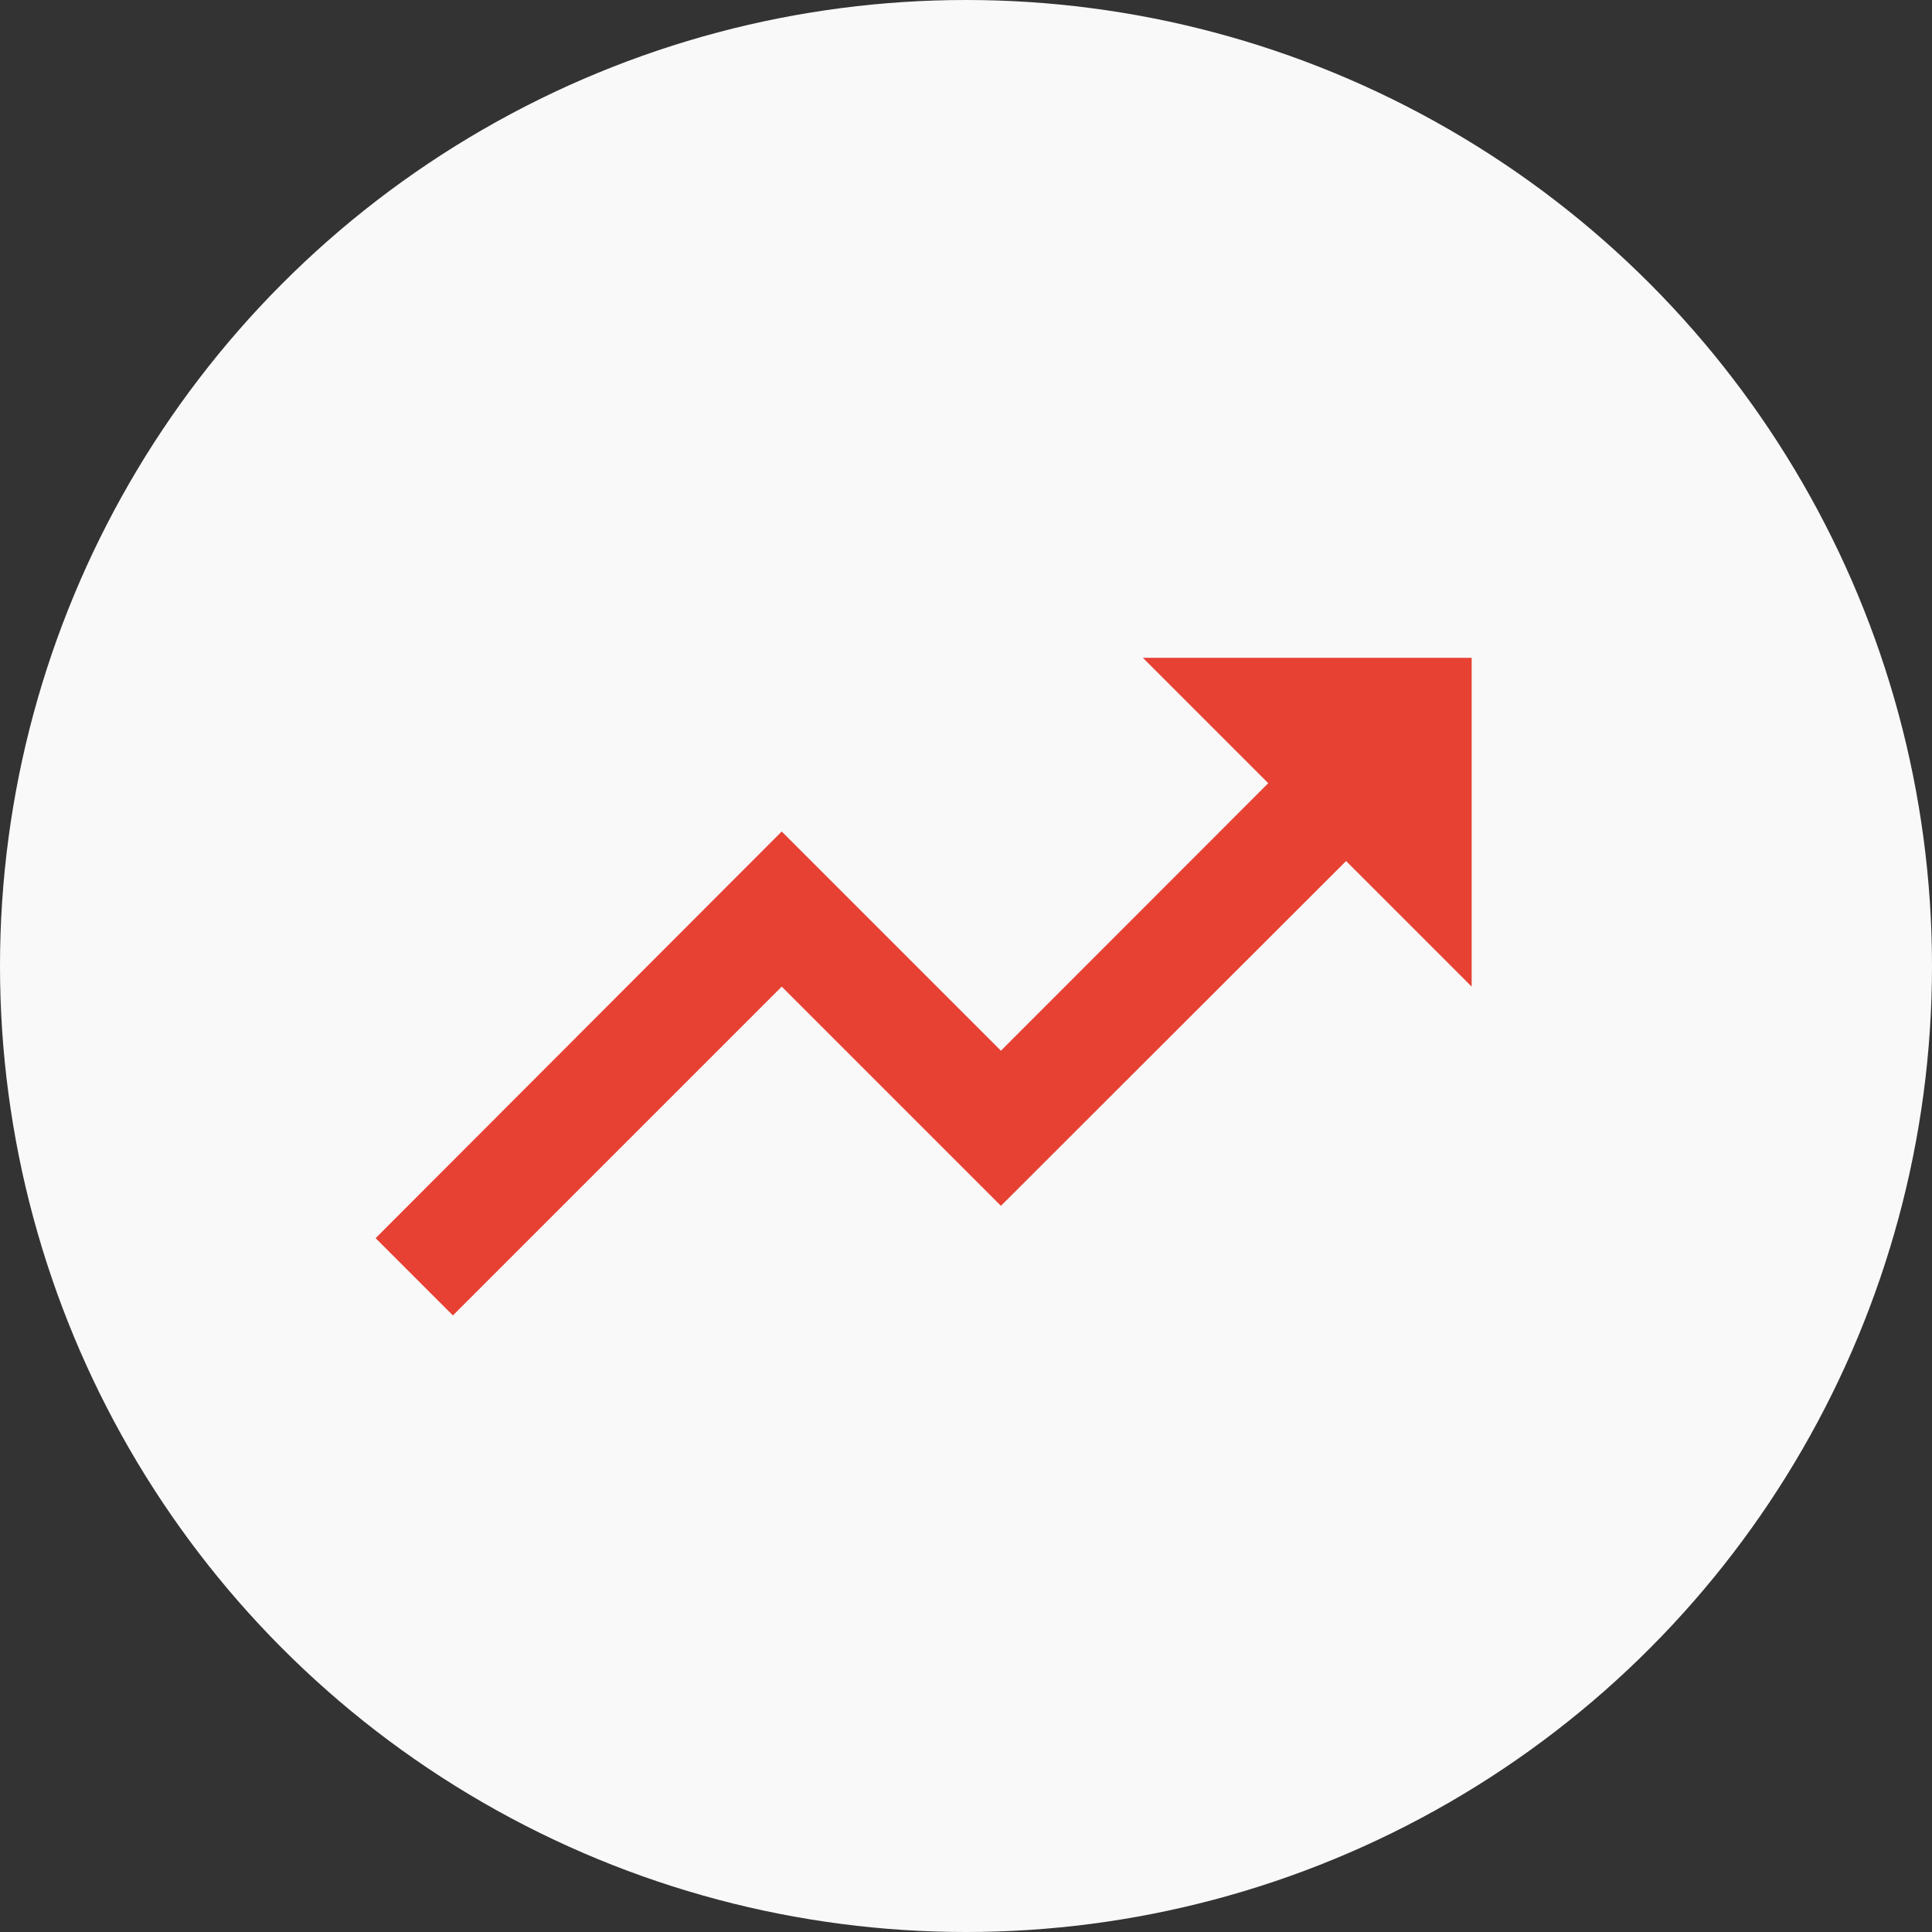
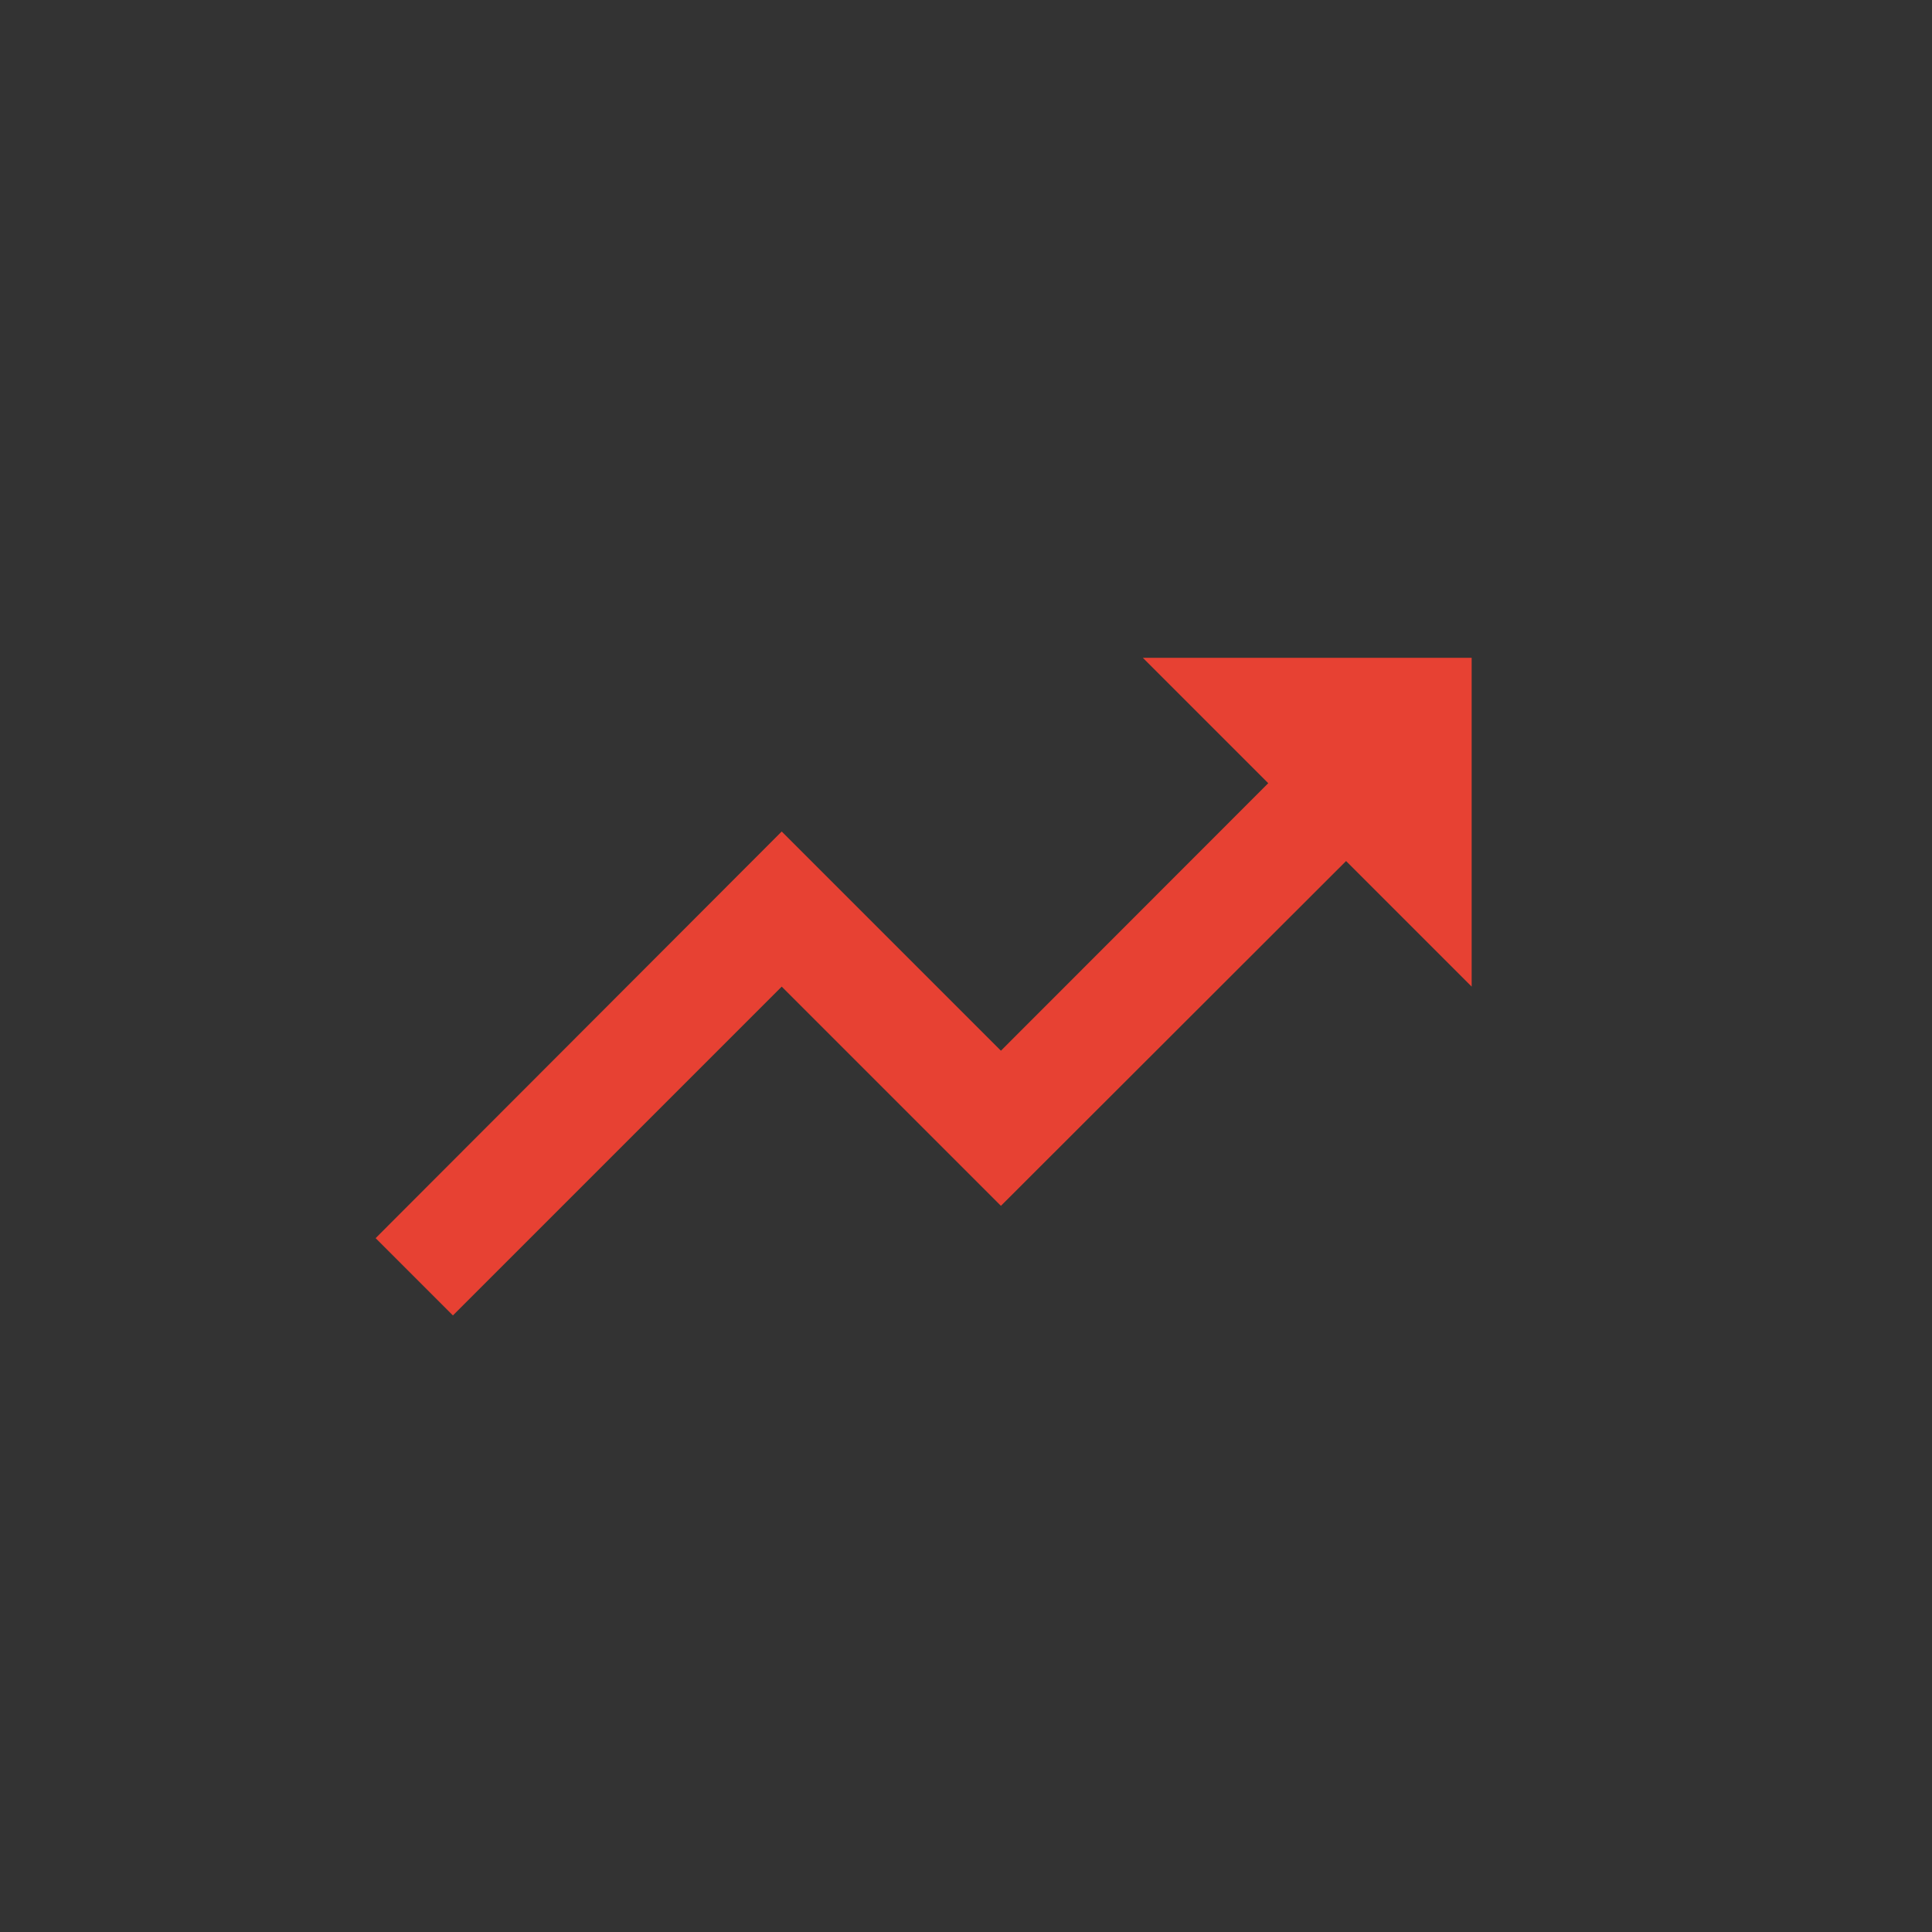
<svg xmlns="http://www.w3.org/2000/svg" id="Capa_1" data-name="Capa 1" viewBox="0 0 104 104">
  <rect x="0" y="0" width="104" height="104" fill="#333333" stroke="none" />
  <defs>
    <style>.cls-1,.cls-2{fill:none;}.cls-1{clip-rule:evenodd;}.cls-3{fill:#f9f9f9;}.cls-4{clip-path:url(#clip-path);}.cls-5{clip-path:url(#clip-path-2);}.cls-6{clip-path:url(#clip-path-3);}.cls-7{clip-path:url(#clip-path-4);}.cls-8{clip-path:url(#clip-path-5);}.cls-9{clip-path:url(#clip-path-6);}.cls-10{clip-path:url(#clip-path-7);}.cls-11{clip-path:url(#clip-path-8);}.cls-12{clip-path:url(#clip-path-9);}.cls-13{clip-path:url(#clip-path-10);}.cls-14{clip-path:url(#clip-path-11);}.cls-15{clip-path:url(#clip-path-12);}.cls-16{clip-path:url(#clip-path-13);}.cls-17{clip-path:url(#clip-path-14);}.cls-18{clip-path:url(#clip-path-15);}.cls-19{fill:#e74133;}</style>
    <clipPath id="clip-path">
      <path class="cls-1" d="M752.56-327.29a51.62,51.62,0,0,1,51.62-51.62,51.63,51.63,0,0,1,51.63,51.62,51.63,51.63,0,0,1-51.63,51.63,51.62,51.62,0,0,1-51.62-51.63" />
    </clipPath>
    <clipPath id="clip-path-2">
      <polygon class="cls-1" points="788.26 -345.6 815.3 -345.6 815.3 -352.29 781.73 -352.29 781.73 -318.71 788.26 -318.71 788.26 -345.6" />
    </clipPath>
    <clipPath id="clip-path-3">
      <rect class="cls-2" x="752.56" y="-378.91" width="103.25" height="103.25" />
    </clipPath>
    <clipPath id="clip-path-4">
      <rect class="cls-2" x="877.41" y="-378.93" width="103.25" height="103.25" />
    </clipPath>
    <clipPath id="clip-path-5">
-       <path class="cls-1" d="M954.28-327.31A25.24,25.24,0,0,1,929-302.07a25.25,25.25,0,0,1-25.25-25.24A25.25,25.25,0,0,1,929-352.55a25.24,25.24,0,0,1,25.24,25.24" />
-     </clipPath>
+       </clipPath>
    <clipPath id="clip-path-6">
      <polygon class="cls-1" points="942.47 -333.48 939.72 -336.45 925.11 -322.9 919.33 -329.14 916.36 -326.39 922.14 -320.15 922.14 -320.15 924.89 -317.18 924.89 -317.18 924.9 -317.17 927.87 -319.92 927.86 -319.93 942.47 -333.48" />
    </clipPath>
    <clipPath id="clip-path-7">
      <rect class="cls-2" x="995.84" y="-378.59" width="103.25" height="103.25" />
    </clipPath>
    <clipPath id="clip-path-8">
-       <path class="cls-1" d="M1037.14-355.87h-16.06l12.82,18.34a24,24,0,0,1,13-4.16Z" />
-     </clipPath>
+       </clipPath>
    <clipPath id="clip-path-9">
-       <path class="cls-1" d="M1073.84-355.87h-16L1048-341.69a24,24,0,0,1,13.39,4.43Z" />
-     </clipPath>
+       </clipPath>
    <clipPath id="clip-path-10">
-       <path class="cls-1" d="M1067-317.63a19.58,19.58,0,0,1-19.58,19.57,19.57,19.57,0,0,1-19.57-19.57,19.58,19.58,0,0,1,19.57-19.58A19.58,19.58,0,0,1,1067-317.63" />
-     </clipPath>
+       </clipPath>
    <clipPath id="clip-path-11">
      <polygon class="cls-1" points="1047.46 -329.26 1050.07 -321.23 1058.52 -321.23 1051.69 -316.26 1054.3 -308.23 1047.46 -313.19 1040.63 -308.23 1043.24 -316.26 1036.4 -321.23 1044.85 -321.23 1047.46 -329.26" />
    </clipPath>
    <clipPath id="clip-path-12">
      <rect class="cls-2" x="1146.9" y="-378.91" width="103.25" height="103.25" />
    </clipPath>
    <clipPath id="clip-path-13">
      <polyline class="cls-1" points="1201.03 -320.95 1204.61 -317.32 1204.61 -312.92 1217.57 -300.01 1225.88 -308.32 1212.97 -321.29 1208.57 -321.29 1204.93 -324.86" />
    </clipPath>
    <clipPath id="clip-path-14">
      <path class="cls-1" d="M1210.31-335a19.58,19.58,0,0,1-19.57,19.58A19.58,19.58,0,0,1,1171.16-335a19.58,19.58,0,0,1,19.58-19.57A19.57,19.57,0,0,1,1210.31-335" />
    </clipPath>
    <clipPath id="clip-path-15">
      <path class="cls-1" d="M1180.44-335a10.3,10.3,0,0,1,10.3-10.29A10.29,10.29,0,0,1,1201-335a10.3,10.3,0,0,1-10.29,10.3,10.3,10.3,0,0,1-10.3-10.3" />
    </clipPath>
  </defs>
  <title>Iconos_Landing_Skills_Tests</title>
-   <circle class="cls-3" cx="52" cy="52" r="52" />
  <path class="cls-19" d="M61.52,35.41l6.75,6.75L53.88,56.56l-11.8-11.8L20.22,66.65l4.16,4.16,17.7-17.7,11.8,11.8L72.46,46.35l6.76,6.76V35.41Z" />
</svg>